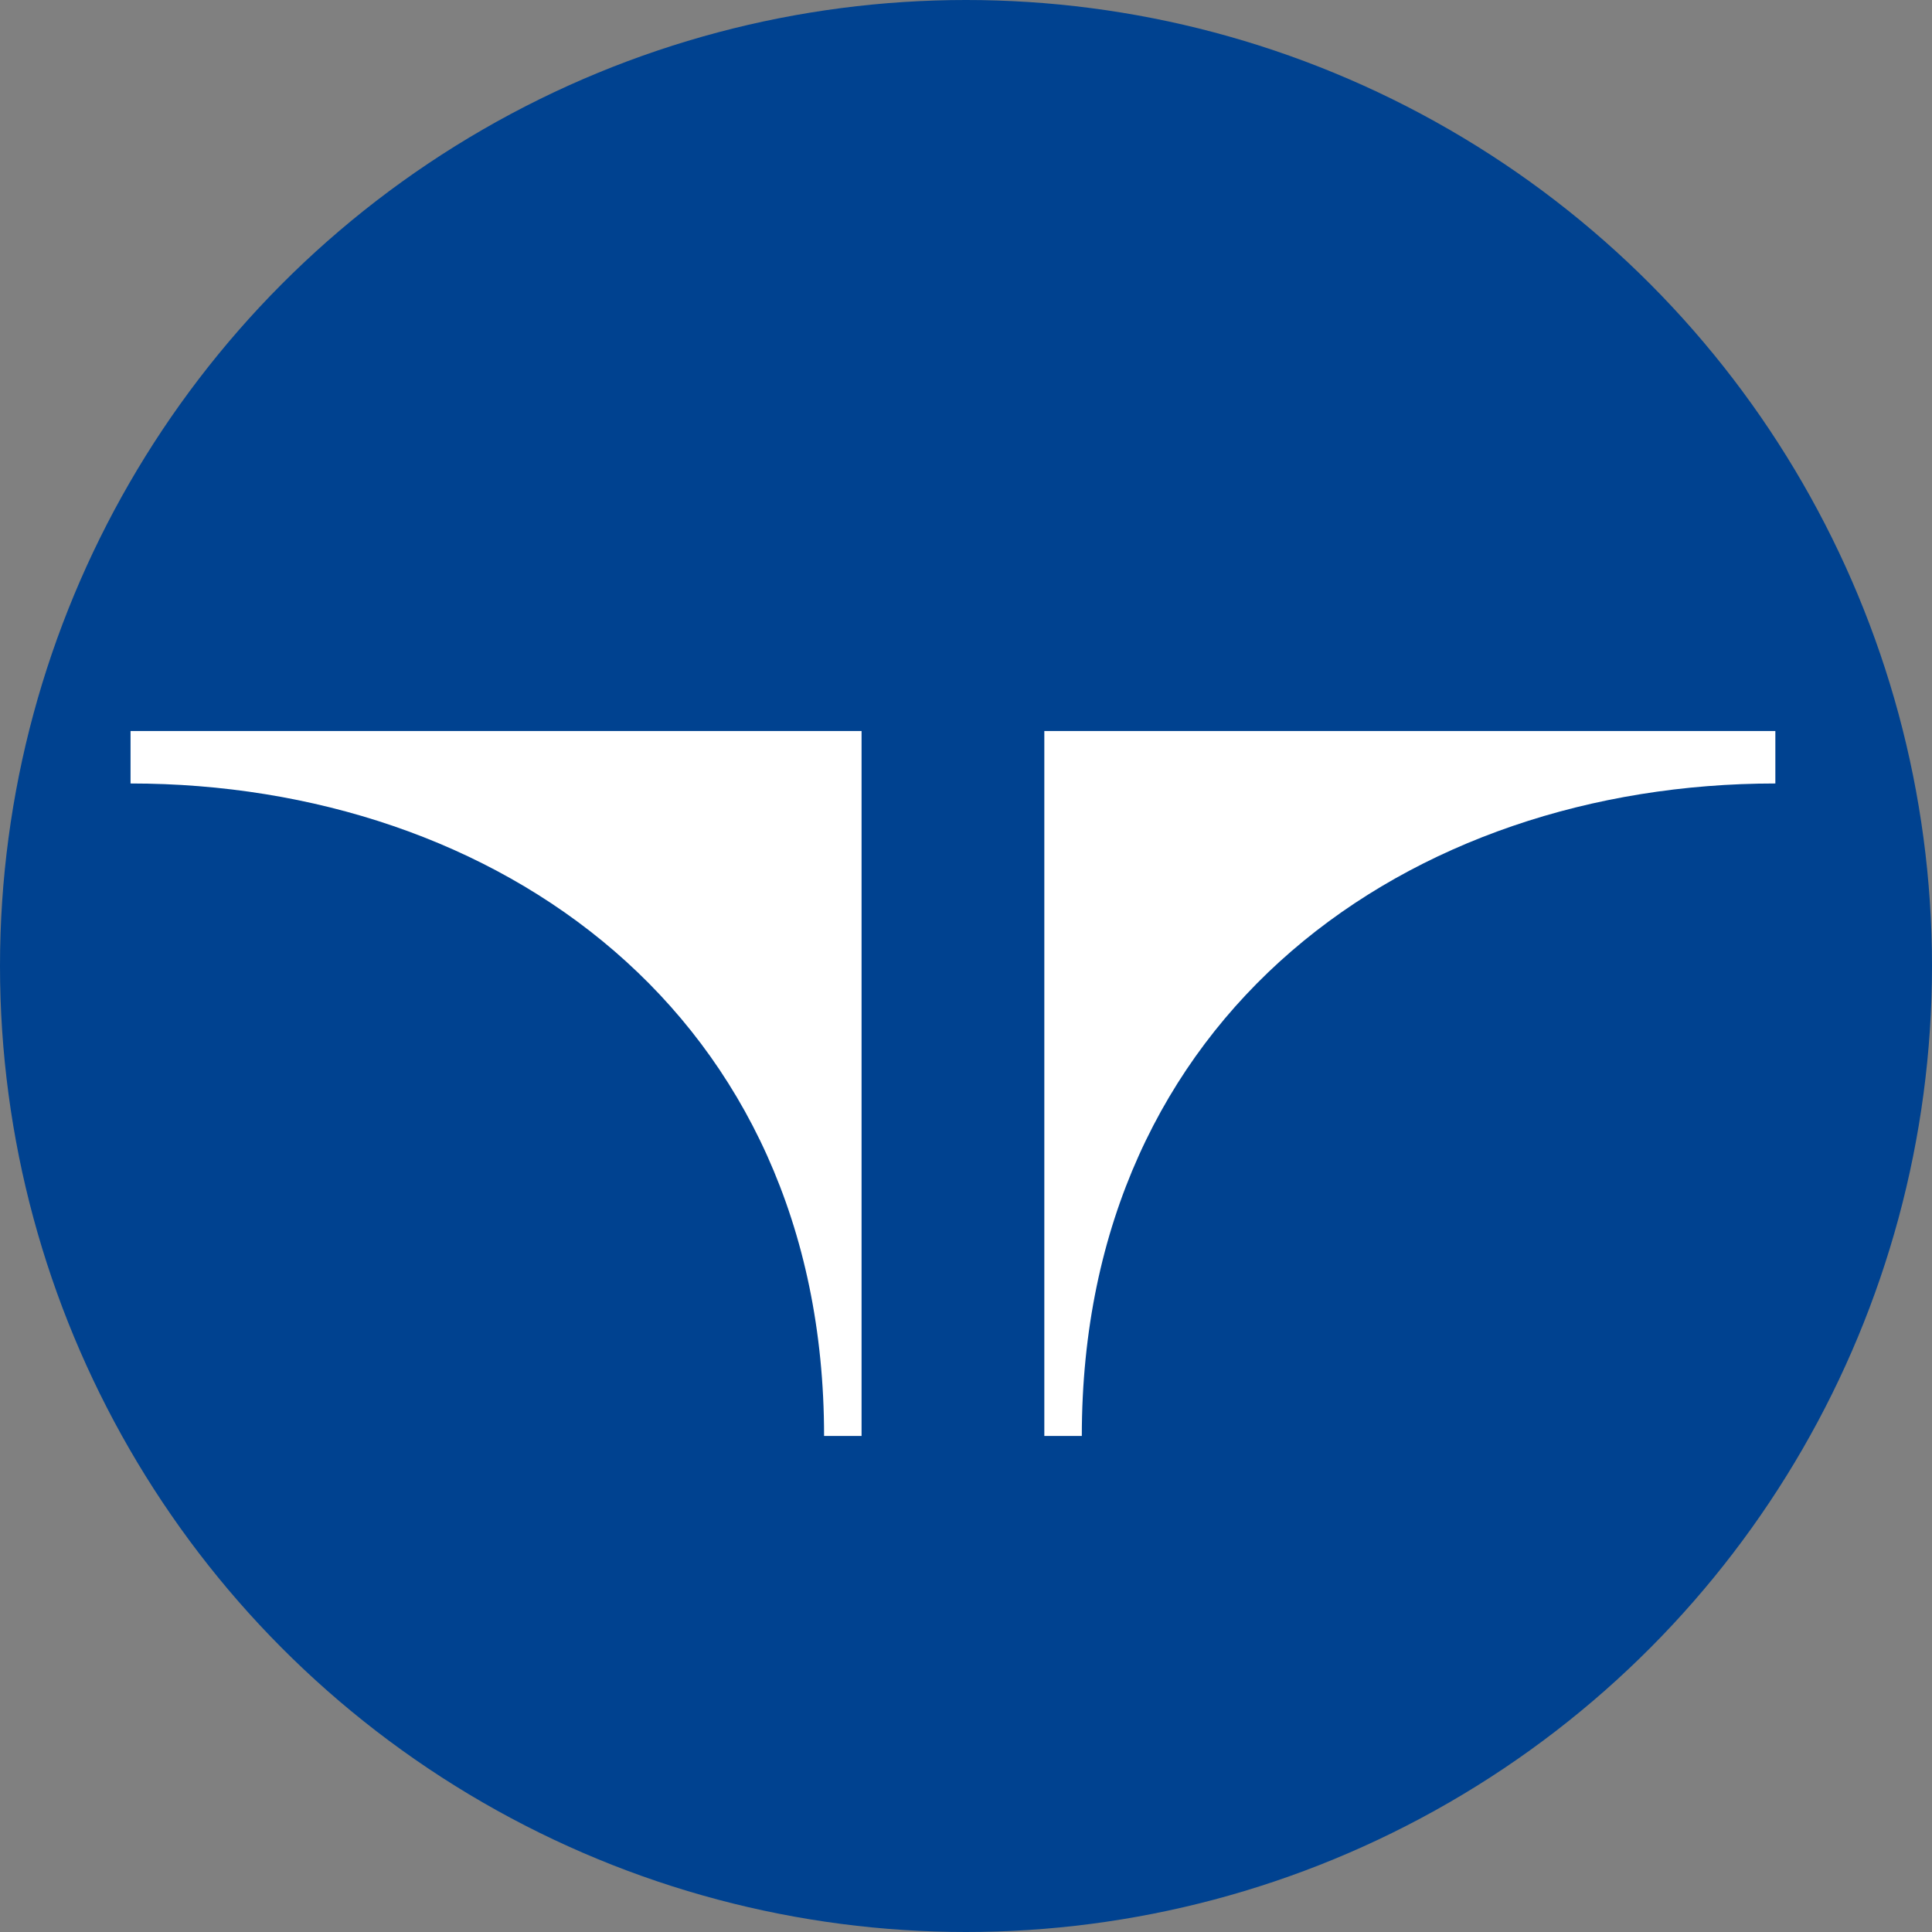
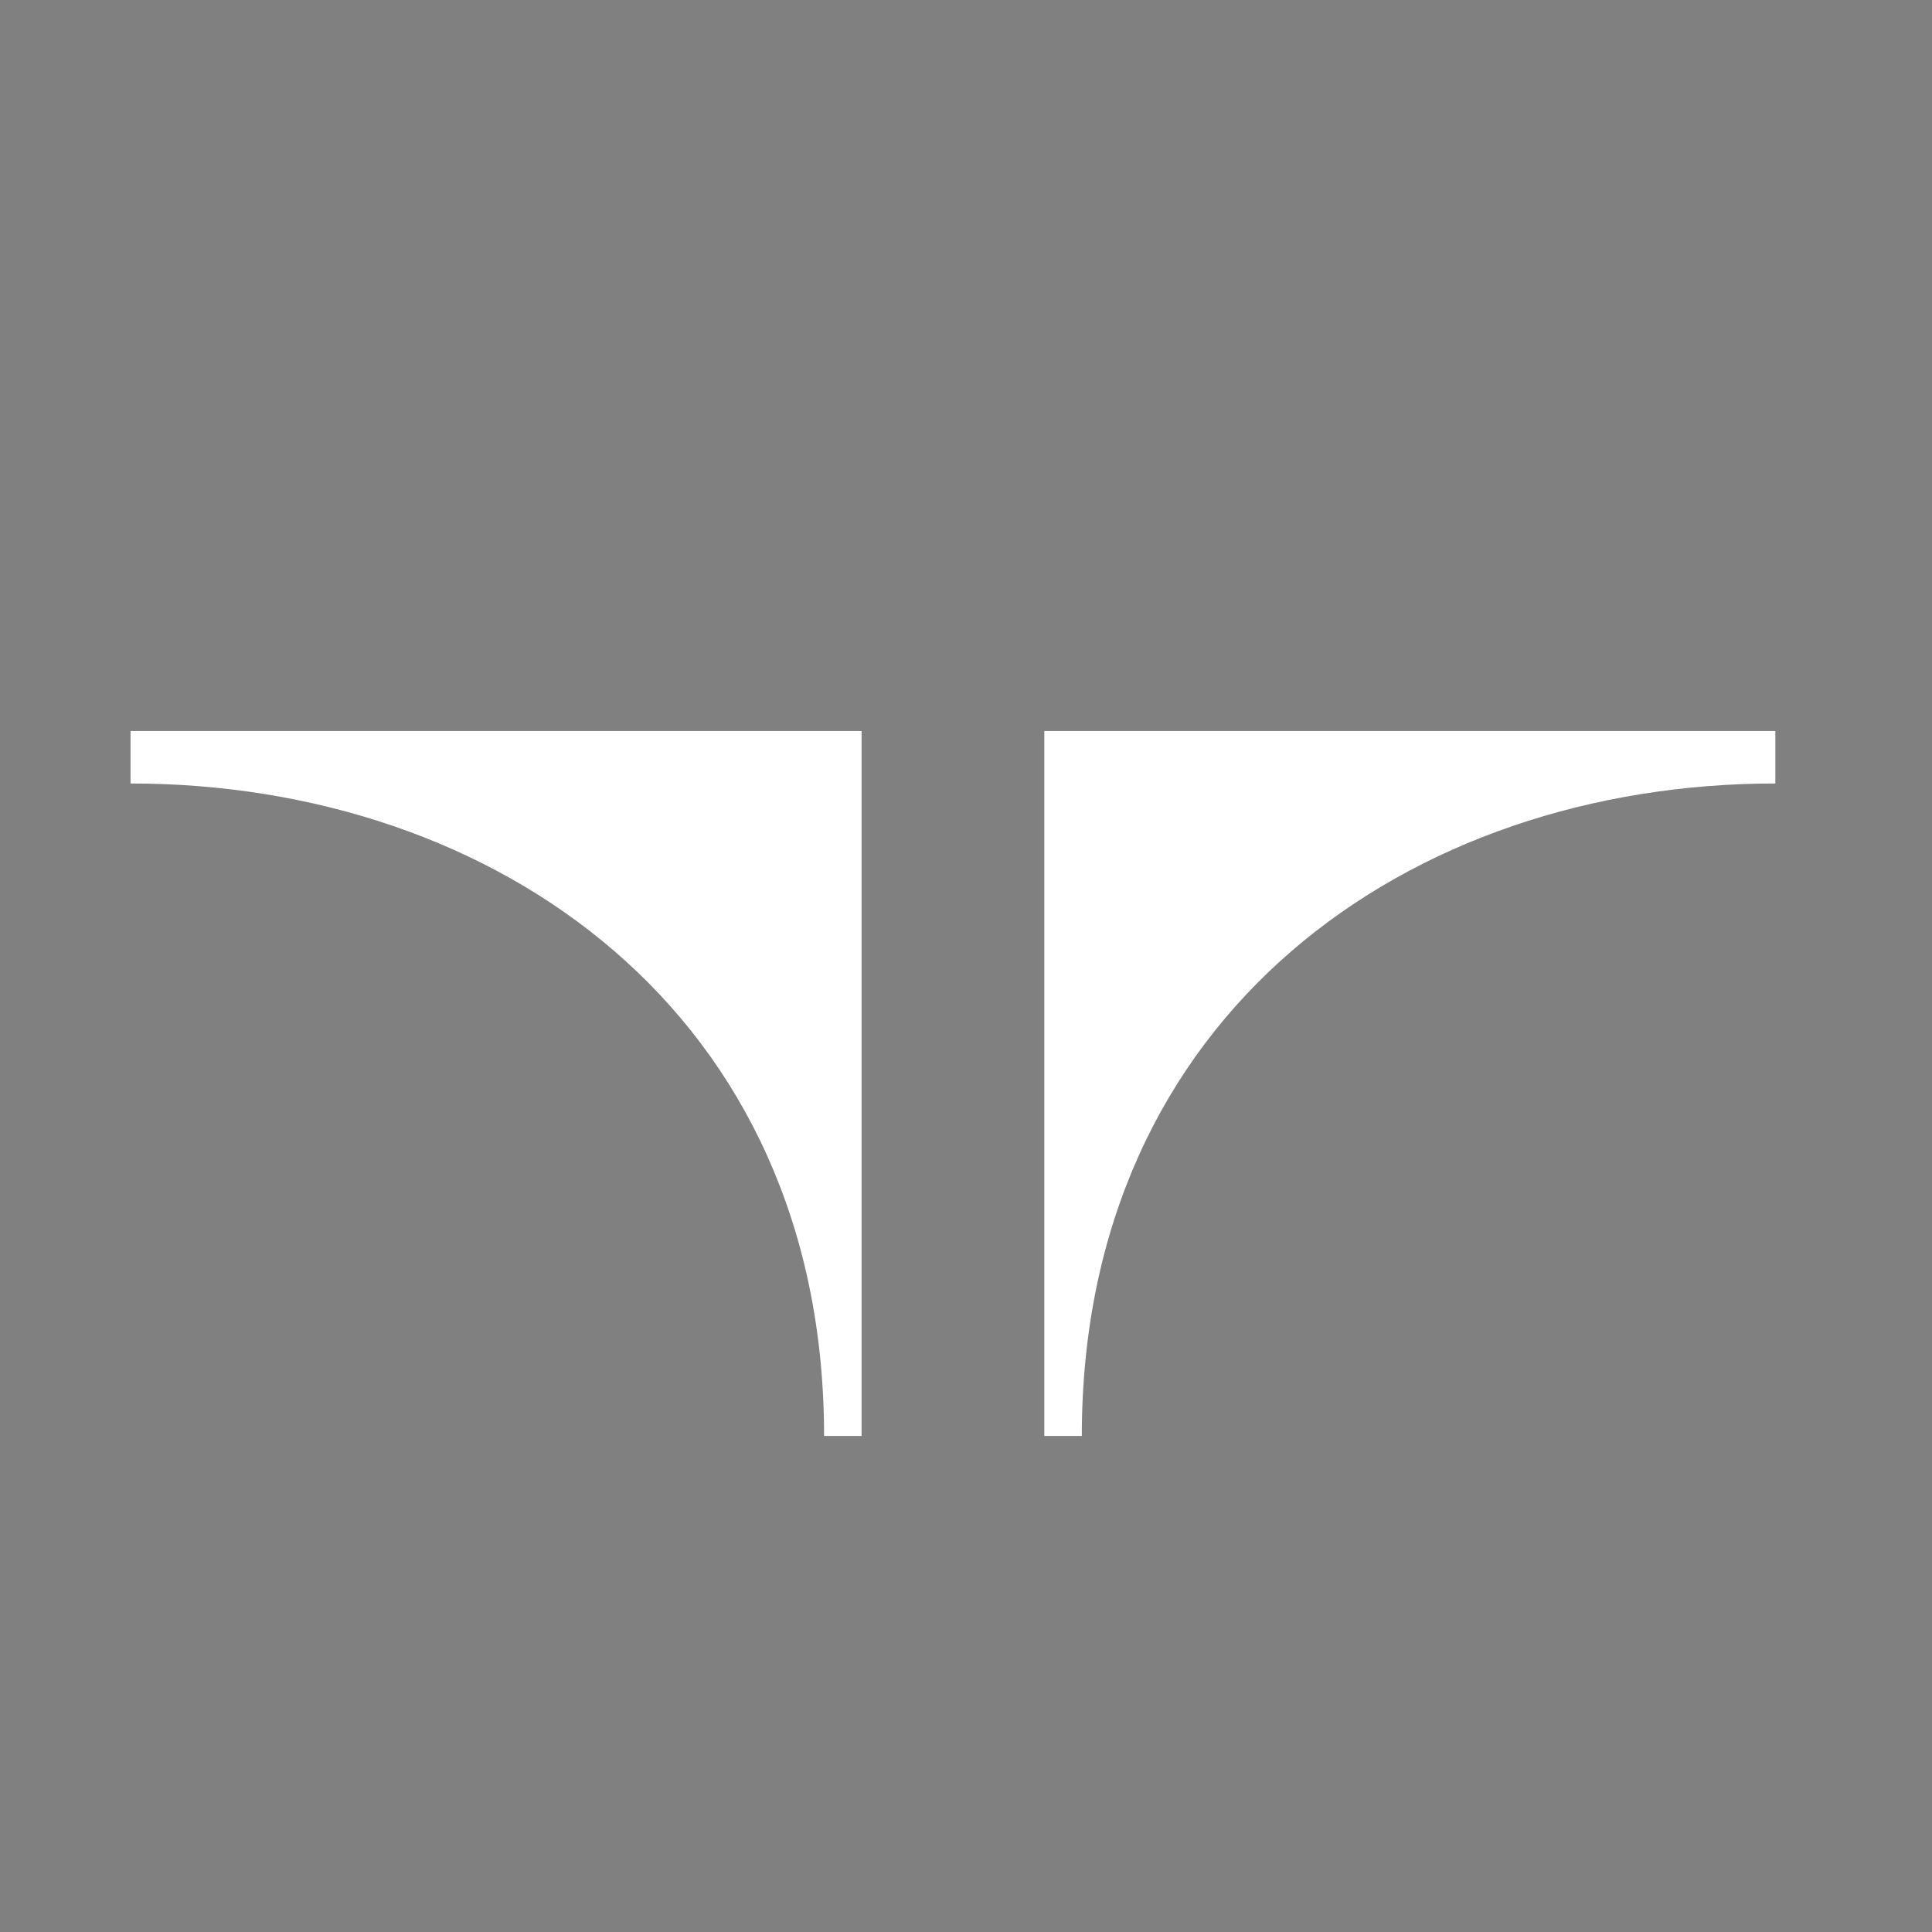
<svg xmlns="http://www.w3.org/2000/svg" width="74" height="74" viewBox="0 0 74 74" fill="none">
  <rect x="0" y="0" width="74" height="74" fill="#808080" stroke="none" />
-   <circle cx="37" cy="37" r="37" fill="#004290" />
  <path d="M5 30.009V28H33V55H31.564C31.564 38.8 19 30.009 5 30.009Z" fill="white" />
  <path d="M68 30.009V28H40V55H41.436C41.436 38.8 54 30.009 68 30.009Z" fill="white" />
</svg>